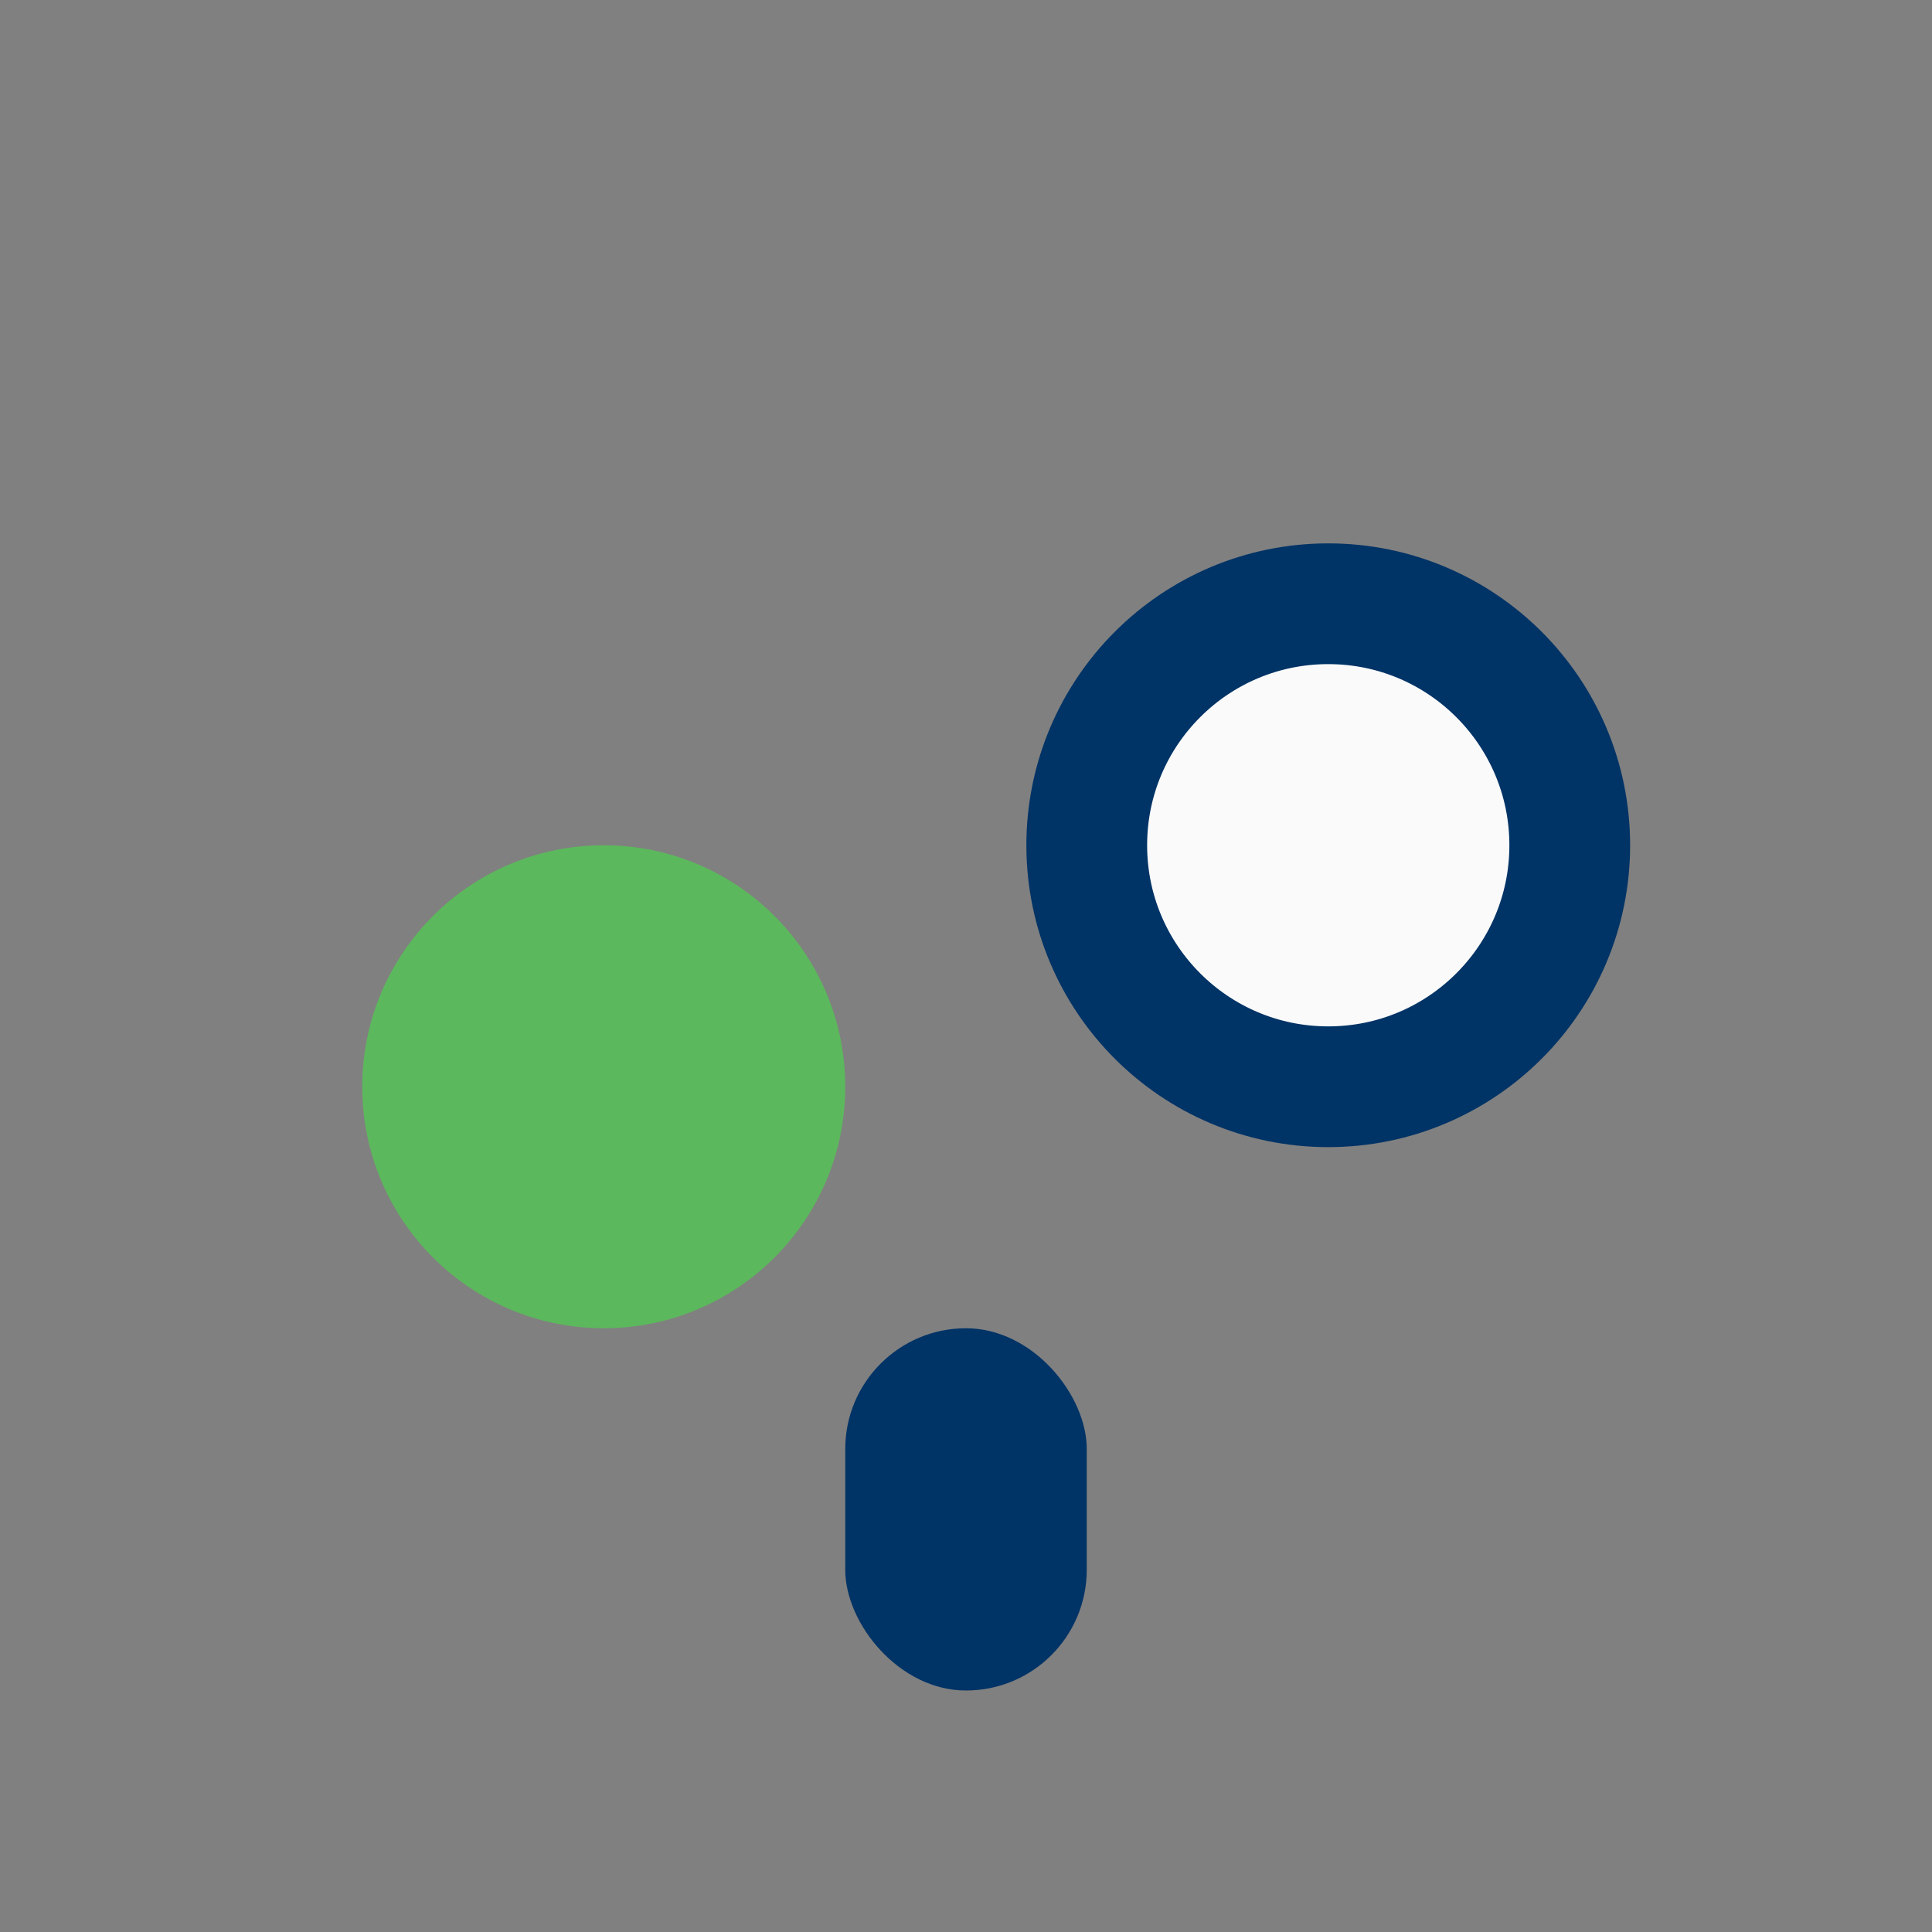
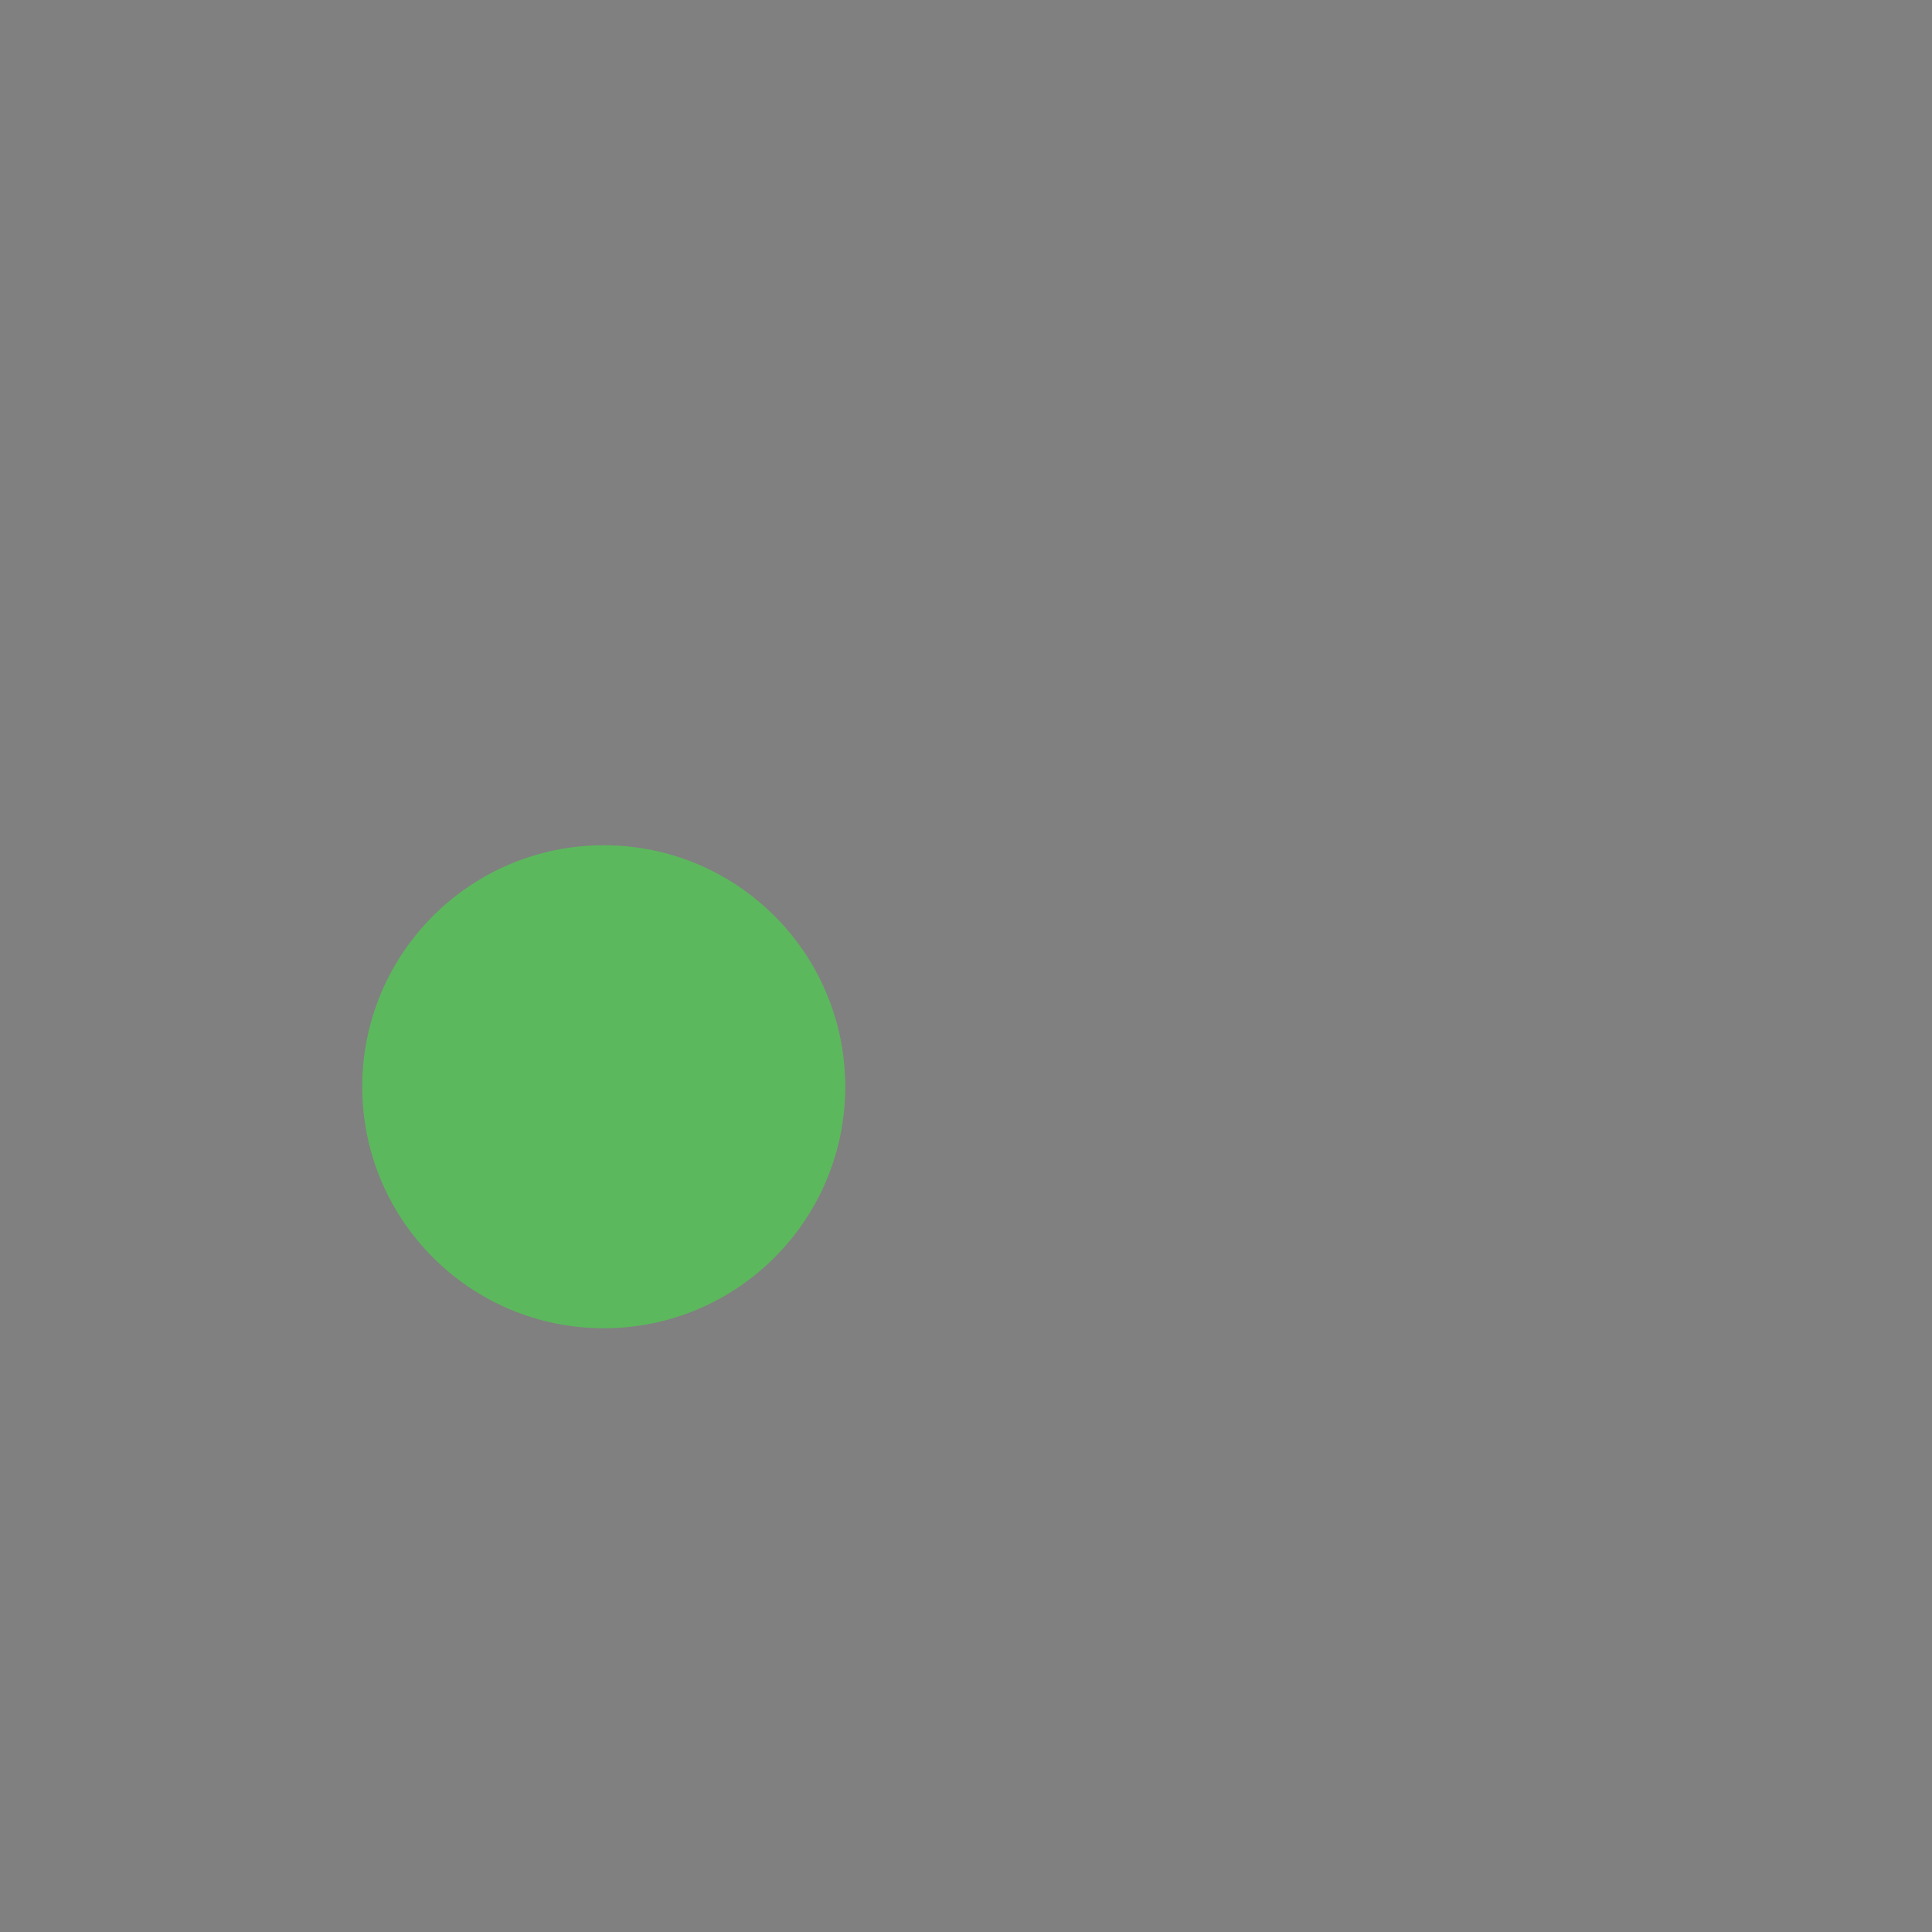
<svg xmlns="http://www.w3.org/2000/svg" width="32" height="32" viewBox="0 0 32 32">
  <rect x="0" y="0" width="32" height="32" fill="#808080" stroke="none" />
  <circle cx="10" cy="18" r="4" fill="#5CB85C" />
-   <circle cx="22" cy="14" r="4" fill="#FAFAFA" stroke="#003366" stroke-width="2" />
-   <rect x="14" y="22" width="4" height="6" rx="2" fill="#003366" />
</svg>